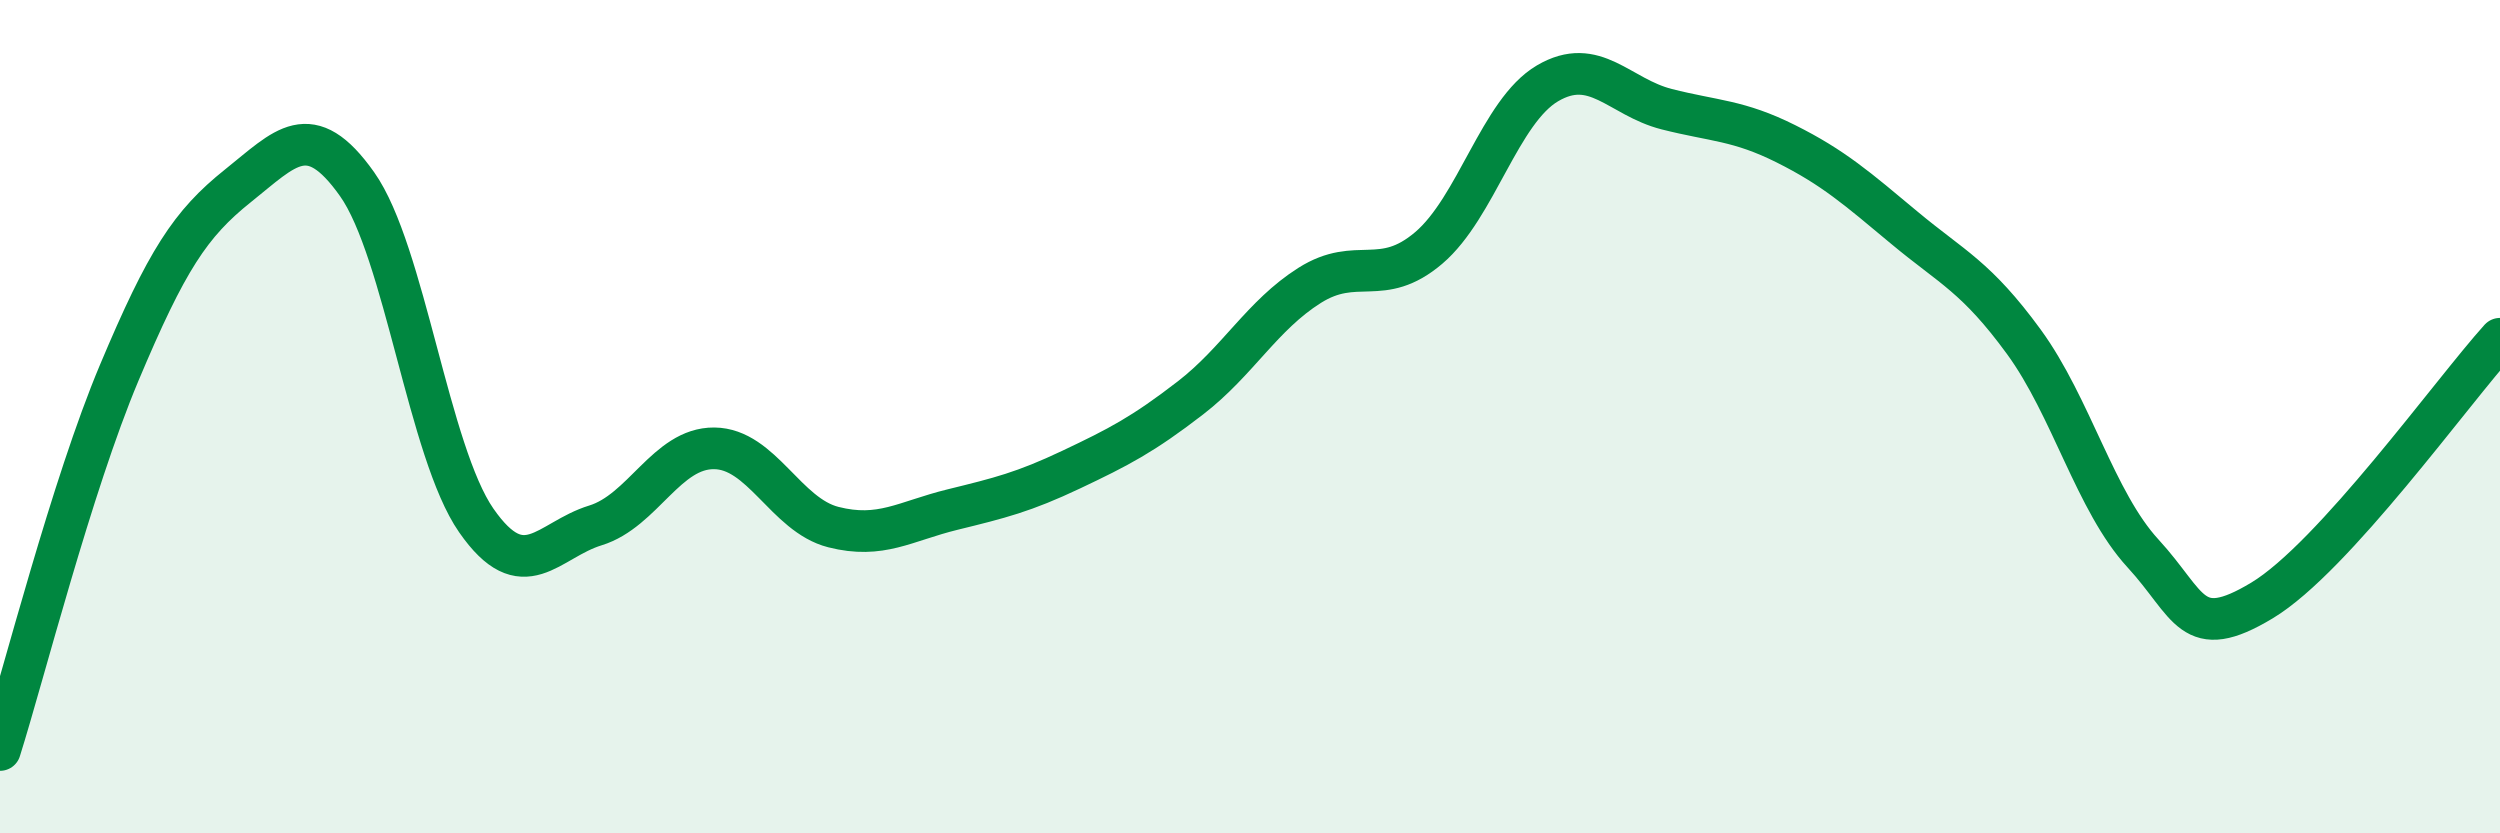
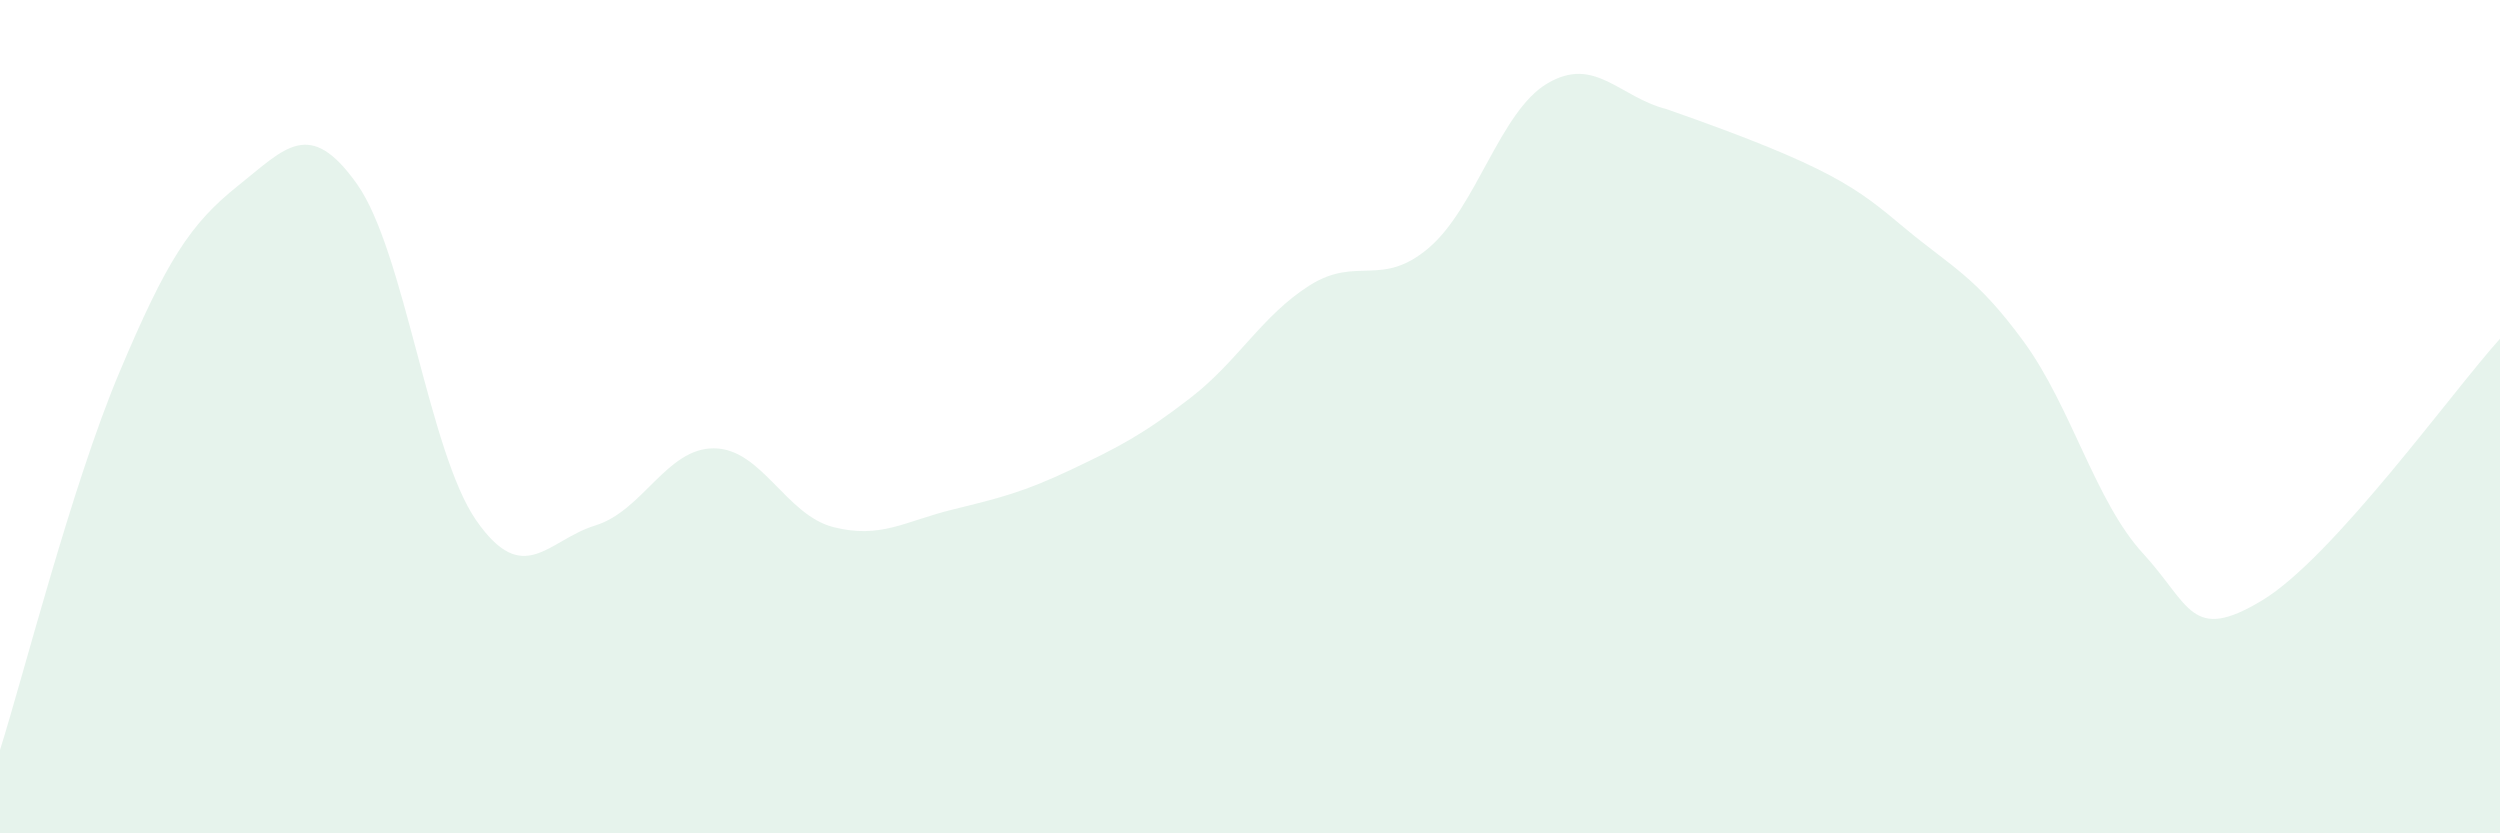
<svg xmlns="http://www.w3.org/2000/svg" width="60" height="20" viewBox="0 0 60 20">
-   <path d="M 0,18 C 0.57,16.19 1.72,11.66 2.86,8.95 C 4,6.24 4.57,5.37 5.71,4.46 C 6.85,3.55 7.43,2.81 8.57,4.42 C 9.71,6.03 10.29,10.85 11.43,12.49 C 12.57,14.13 13.15,12.96 14.29,12.61 C 15.43,12.26 16,10.75 17.14,10.76 C 18.28,10.77 18.86,12.36 20,12.65 C 21.14,12.94 21.72,12.51 22.86,12.23 C 24,11.95 24.57,11.81 25.71,11.27 C 26.85,10.73 27.43,10.43 28.57,9.55 C 29.71,8.67 30.29,7.57 31.43,6.85 C 32.57,6.13 33.15,6.92 34.29,5.95 C 35.43,4.98 36,2.67 37.14,2 C 38.28,1.33 38.86,2.33 40,2.62 C 41.14,2.91 41.72,2.88 42.86,3.45 C 44,4.02 44.57,4.52 45.71,5.47 C 46.85,6.42 47.43,6.64 48.57,8.2 C 49.71,9.76 50.29,12.04 51.43,13.28 C 52.57,14.52 52.58,15.44 54.29,14.41 C 56,13.38 58.86,9.39 60,8.13L60 20L0 20Z" fill="#008740" opacity="0.1" stroke-linecap="round" stroke-linejoin="round" />
-   <path d="M 0,18 C 0.57,16.19 1.72,11.66 2.86,8.95 C 4,6.24 4.57,5.37 5.71,4.46 C 6.85,3.55 7.43,2.81 8.57,4.42 C 9.71,6.03 10.29,10.85 11.43,12.49 C 12.57,14.13 13.15,12.96 14.29,12.61 C 15.43,12.26 16,10.75 17.14,10.76 C 18.28,10.77 18.86,12.36 20,12.65 C 21.14,12.94 21.72,12.51 22.86,12.23 C 24,11.95 24.57,11.81 25.71,11.27 C 26.85,10.73 27.43,10.43 28.57,9.55 C 29.71,8.67 30.29,7.57 31.43,6.85 C 32.57,6.13 33.15,6.92 34.29,5.95 C 35.43,4.98 36,2.67 37.14,2 C 38.28,1.33 38.86,2.33 40,2.62 C 41.14,2.91 41.72,2.88 42.86,3.45 C 44,4.02 44.57,4.52 45.71,5.47 C 46.85,6.42 47.43,6.64 48.57,8.2 C 49.71,9.76 50.29,12.04 51.43,13.28 C 52.57,14.52 52.58,15.44 54.29,14.41 C 56,13.38 58.86,9.39 60,8.13" stroke="#008740" stroke-width="1" fill="none" stroke-linecap="round" stroke-linejoin="round" />
+   <path d="M 0,18 C 0.57,16.19 1.72,11.66 2.86,8.95 C 4,6.24 4.57,5.37 5.71,4.46 C 6.85,3.55 7.43,2.81 8.57,4.42 C 9.71,6.03 10.29,10.85 11.43,12.49 C 12.57,14.13 13.15,12.96 14.29,12.61 C 15.43,12.26 16,10.75 17.14,10.76 C 18.28,10.77 18.86,12.36 20,12.65 C 21.14,12.94 21.72,12.51 22.86,12.23 C 24,11.95 24.57,11.81 25.71,11.27 C 26.85,10.73 27.43,10.43 28.57,9.55 C 29.71,8.67 30.29,7.57 31.43,6.85 C 32.57,6.13 33.15,6.92 34.29,5.95 C 35.43,4.98 36,2.67 37.14,2 C 38.28,1.33 38.86,2.33 40,2.62 C 44,4.02 44.57,4.52 45.71,5.47 C 46.85,6.42 47.43,6.64 48.57,8.2 C 49.71,9.76 50.29,12.04 51.43,13.28 C 52.57,14.52 52.58,15.44 54.29,14.41 C 56,13.38 58.86,9.39 60,8.13L60 20L0 20Z" fill="#008740" opacity="0.1" stroke-linecap="round" stroke-linejoin="round" />
</svg>